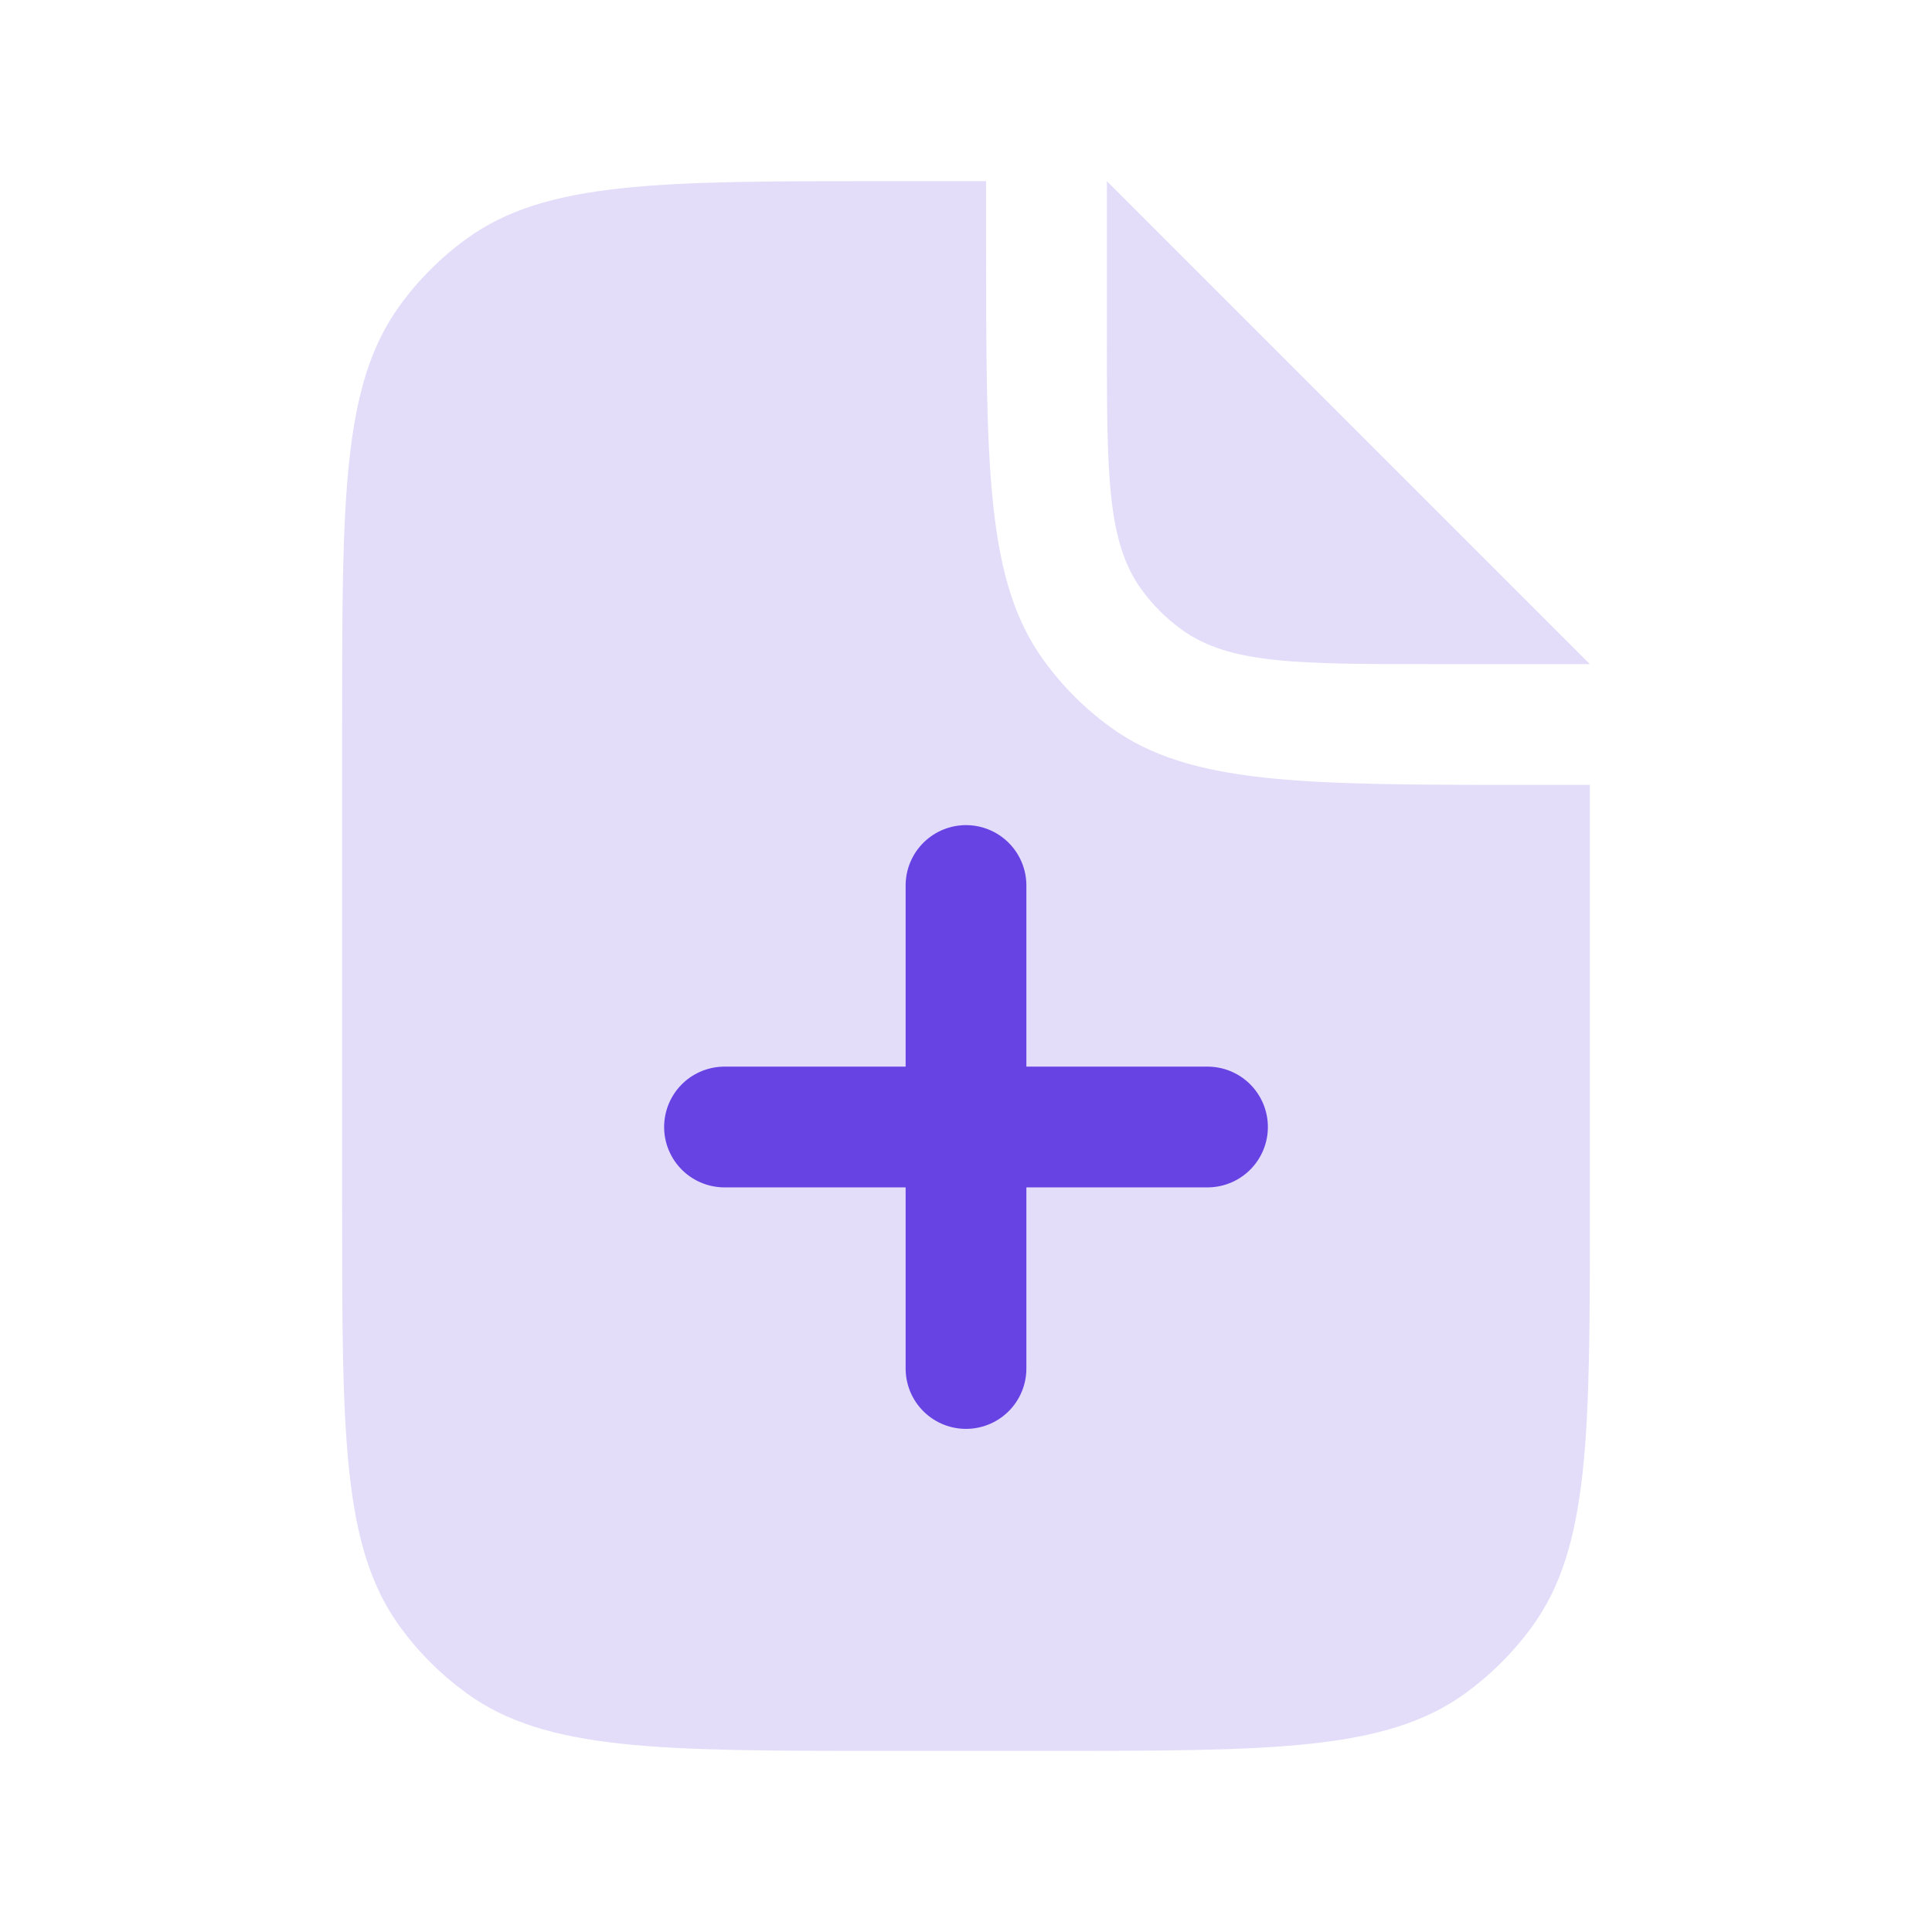
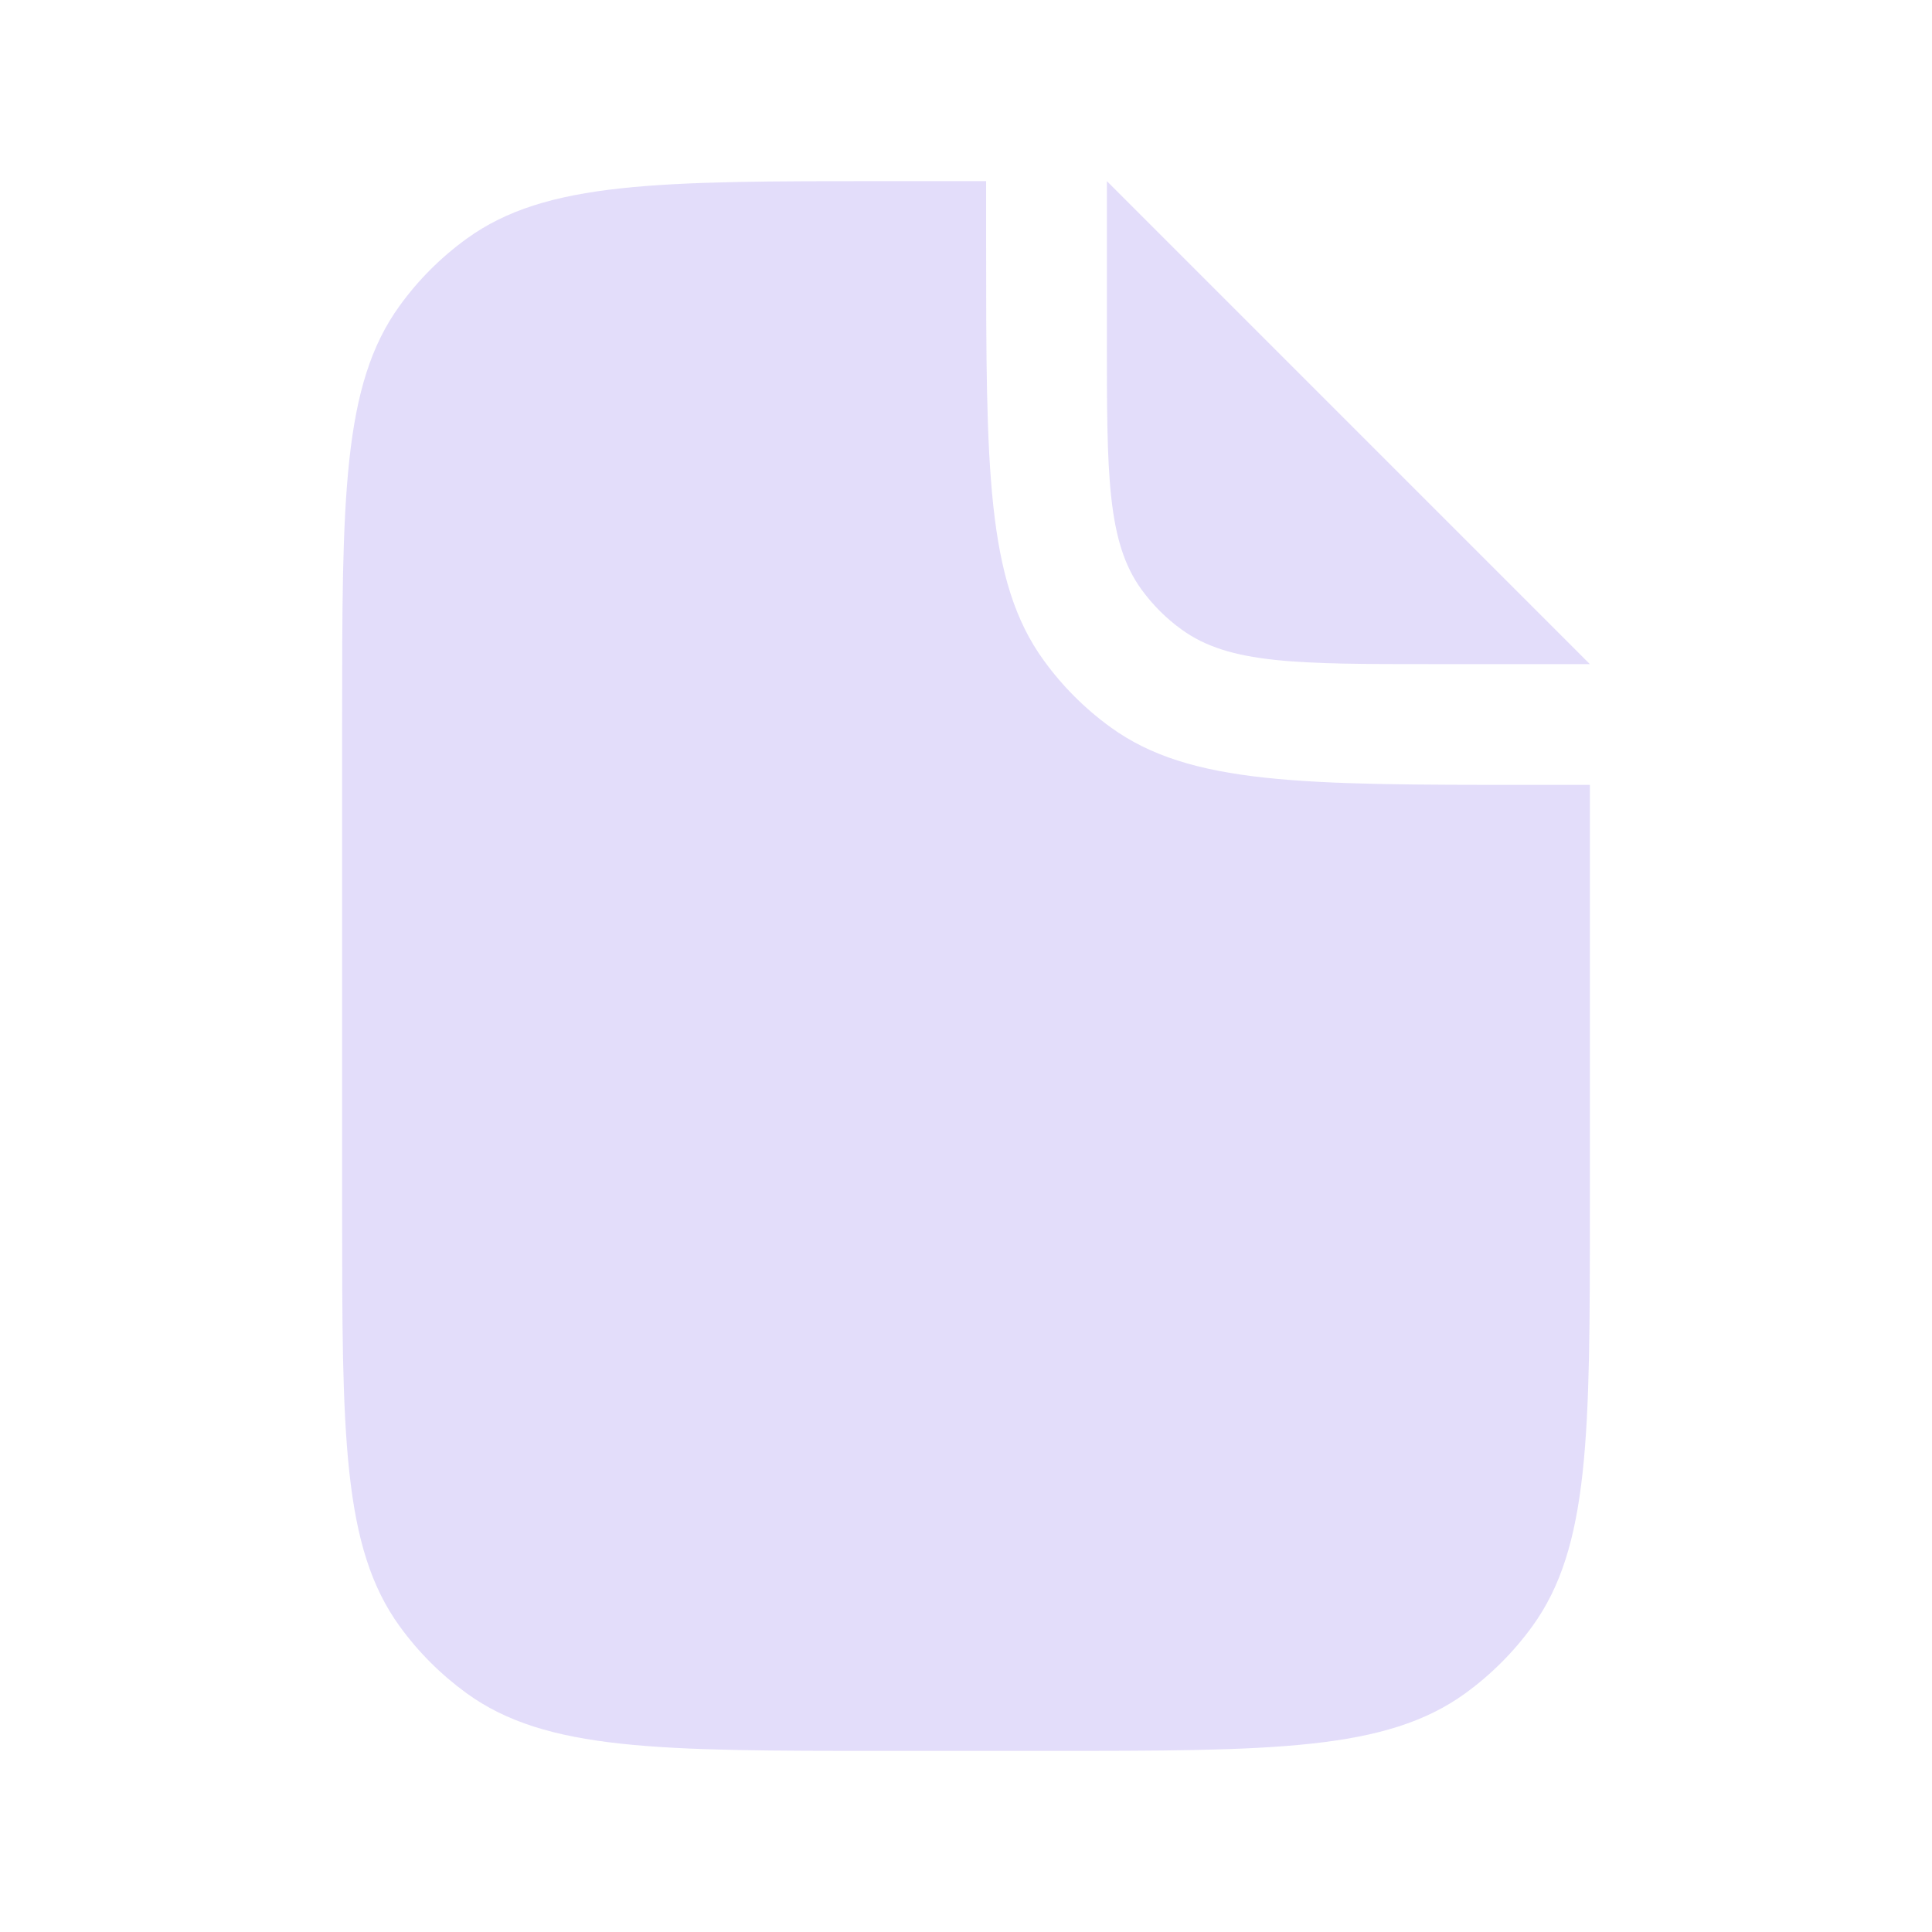
<svg xmlns="http://www.w3.org/2000/svg" width="50" height="50" viewBox="0 0 24 24" fill="none">
  <path d="M12.25 2.25V3C12.25 5.812 12.25 7.218 12.966 8.204C13.197 8.523 13.477 8.803 13.796 9.034C14.782 9.75 16.188 9.75 19 9.75L19.75 9.75V15C19.75 17.812 19.75 19.218 19.034 20.204C18.802 20.523 18.523 20.802 18.204 21.034C17.218 21.75 15.812 21.75 13 21.75H11C8.188 21.75 6.782 21.75 5.796 21.034C5.477 20.802 5.197 20.523 4.966 20.204C4.25 19.218 4.25 17.812 4.25 15V9C4.25 6.188 4.25 4.782 4.966 3.796C5.197 3.477 5.477 3.197 5.796 2.966C6.782 2.25 8.188 2.25 11 2.25H12.25Z" fill="#6743e4" fill-opacity="0.18" />
  <path d="M13.75 2.25V4.2C13.75 5.887 13.75 6.731 14.18 7.323C14.319 7.514 14.486 7.682 14.678 7.82C15.269 8.25 16.113 8.25 17.8 8.25L19.75 8.25L13.75 2.25Z" fill="#6743e4" fill-opacity="0.18" />
-   <path d="M9 14H12M15 14H12M12 14V17M12 14V11" stroke="#6743e4" stroke-width="1.5" stroke-linecap="round" stroke-linejoin="round" />
</svg>